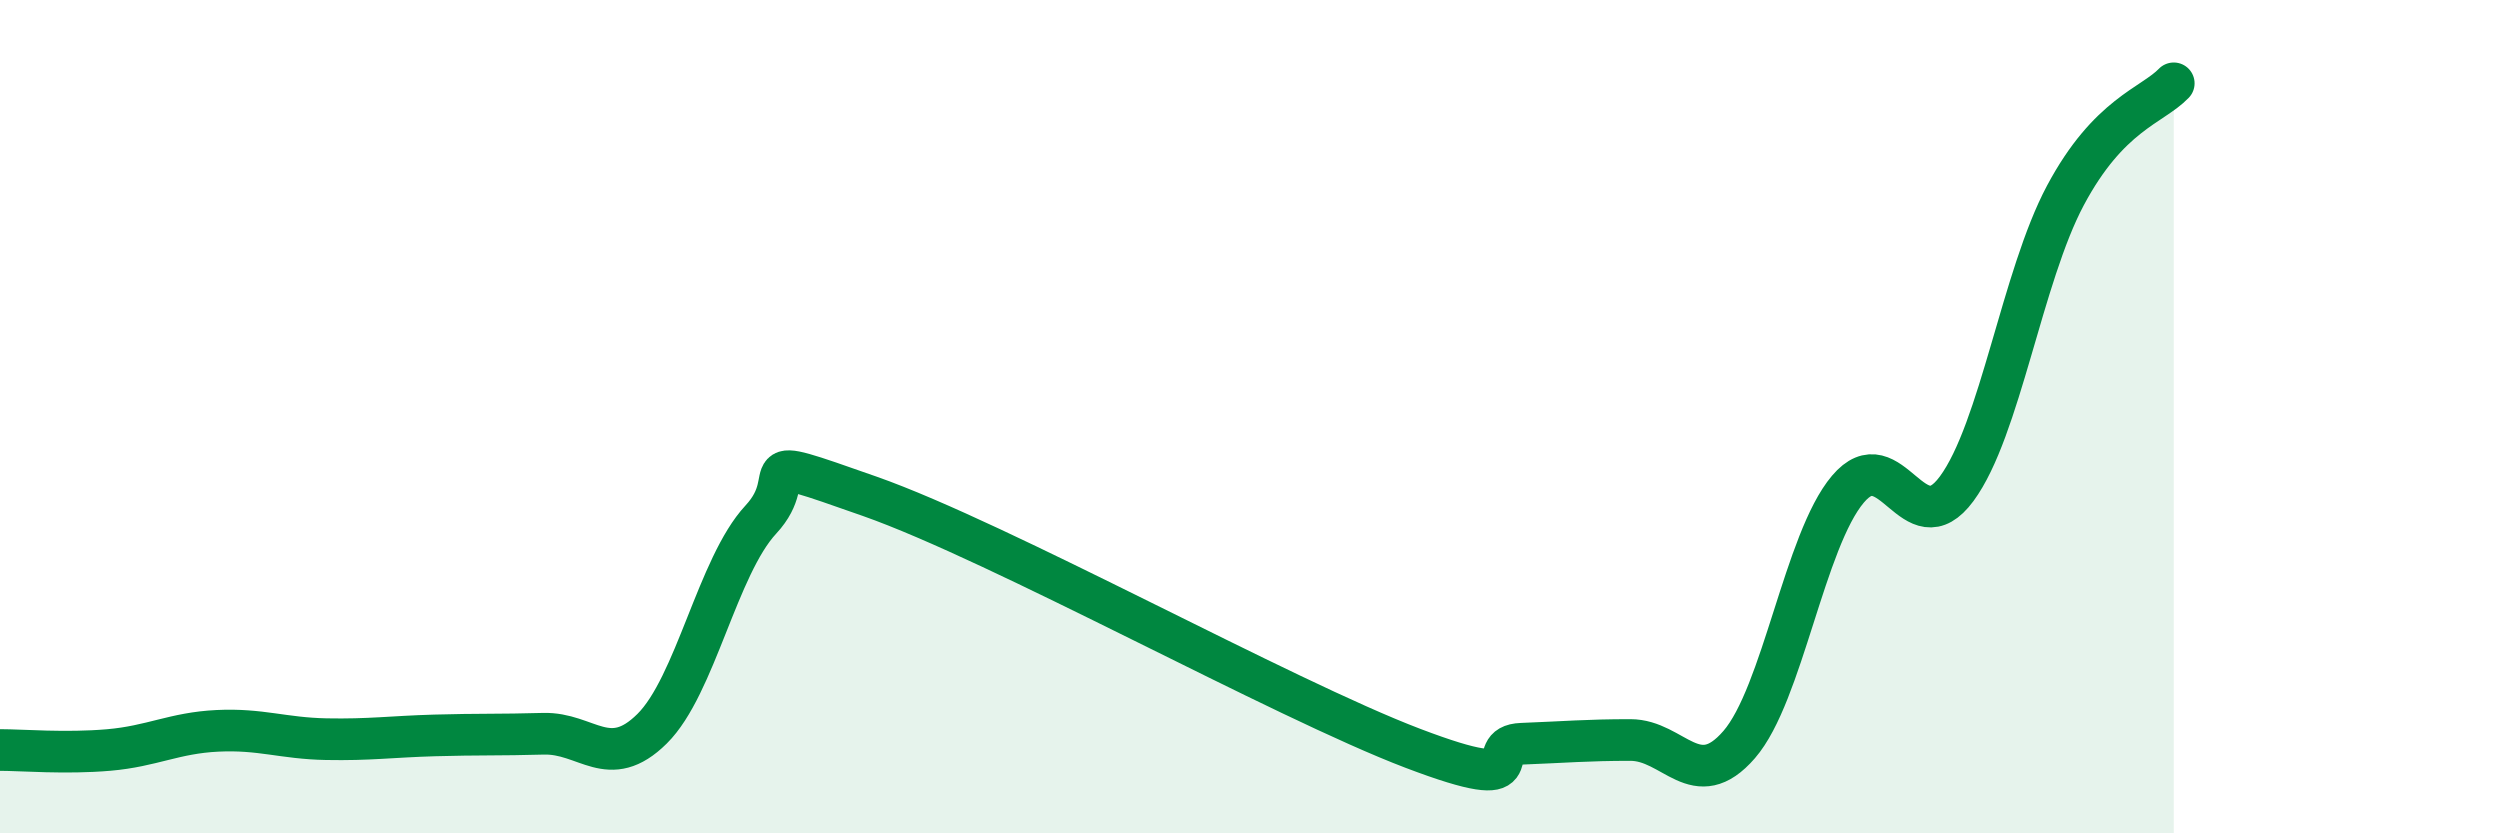
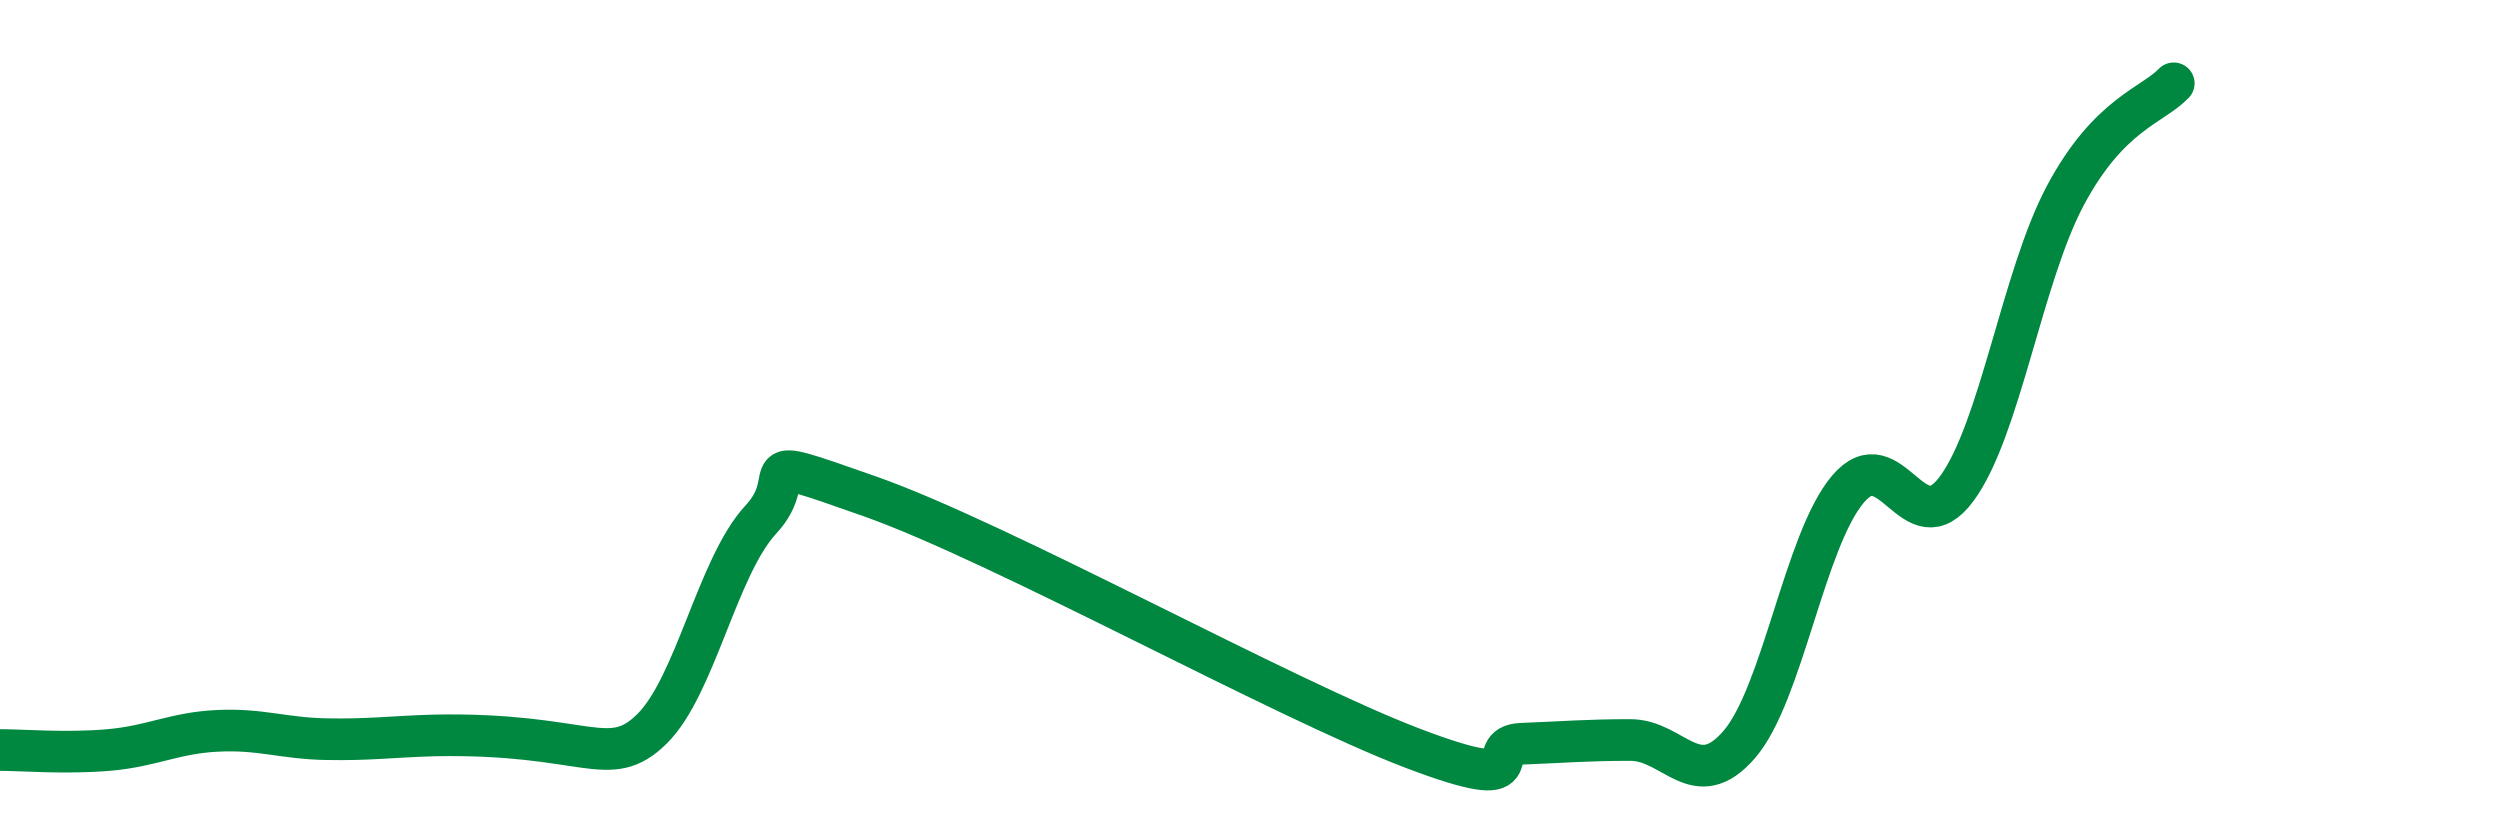
<svg xmlns="http://www.w3.org/2000/svg" width="60" height="20" viewBox="0 0 60 20">
-   <path d="M 0,18 C 0.52,18 1.57,18.09 2.61,18 C 3.65,17.91 4.18,17.59 5.22,17.54 C 6.26,17.49 6.79,17.72 7.83,17.74 C 8.87,17.76 9.39,17.68 10.43,17.65 C 11.47,17.62 12,17.64 13.04,17.61 C 14.08,17.58 14.61,18.52 15.65,17.49 C 16.69,16.46 17.22,13.59 18.26,12.47 C 19.3,11.35 17.74,10.81 20.87,11.91 C 24,13.01 30.78,16.77 33.91,17.96 C 37.04,19.15 35.48,17.89 36.52,17.85 C 37.56,17.81 38.09,17.76 39.13,17.76 C 40.17,17.76 40.7,19.07 41.74,17.87 C 42.78,16.67 43.31,12.97 44.35,11.74 C 45.39,10.51 45.92,13.14 46.96,11.73 C 48,10.32 48.53,6.64 49.57,4.69 C 50.61,2.74 51.65,2.54 52.17,2L52.17 20L0 20Z" fill="#008740" opacity="0.1" stroke-linecap="round" stroke-linejoin="round" />
-   <path d="M 0,18 C 0.52,18 1.57,18.09 2.61,18 C 3.65,17.91 4.18,17.59 5.22,17.54 C 6.26,17.49 6.79,17.72 7.83,17.74 C 8.87,17.76 9.39,17.68 10.43,17.65 C 11.47,17.62 12,17.64 13.04,17.61 C 14.08,17.58 14.61,18.52 15.65,17.49 C 16.69,16.46 17.22,13.59 18.26,12.47 C 19.3,11.35 17.74,10.81 20.87,11.91 C 24,13.01 30.78,16.77 33.91,17.96 C 37.04,19.15 35.48,17.89 36.52,17.85 C 37.56,17.81 38.09,17.76 39.13,17.76 C 40.17,17.76 40.7,19.07 41.74,17.87 C 42.78,16.67 43.31,12.97 44.35,11.74 C 45.39,10.51 45.92,13.14 46.96,11.73 C 48,10.32 48.53,6.64 49.57,4.69 C 50.61,2.74 51.65,2.54 52.17,2" stroke="#008740" stroke-width="1" fill="none" stroke-linecap="round" stroke-linejoin="round" />
+   <path d="M 0,18 C 0.52,18 1.57,18.09 2.61,18 C 3.65,17.91 4.18,17.59 5.22,17.54 C 6.26,17.49 6.79,17.72 7.83,17.74 C 8.87,17.76 9.39,17.68 10.43,17.65 C 14.08,17.58 14.61,18.52 15.65,17.49 C 16.69,16.46 17.22,13.59 18.26,12.47 C 19.3,11.35 17.74,10.81 20.87,11.91 C 24,13.01 30.78,16.77 33.91,17.96 C 37.04,19.15 35.48,17.89 36.52,17.85 C 37.56,17.81 38.09,17.76 39.13,17.76 C 40.17,17.76 40.7,19.07 41.74,17.87 C 42.78,16.67 43.31,12.97 44.35,11.74 C 45.39,10.51 45.92,13.14 46.96,11.73 C 48,10.32 48.53,6.64 49.57,4.69 C 50.61,2.74 51.65,2.54 52.17,2" stroke="#008740" stroke-width="1" fill="none" stroke-linecap="round" stroke-linejoin="round" />
</svg>